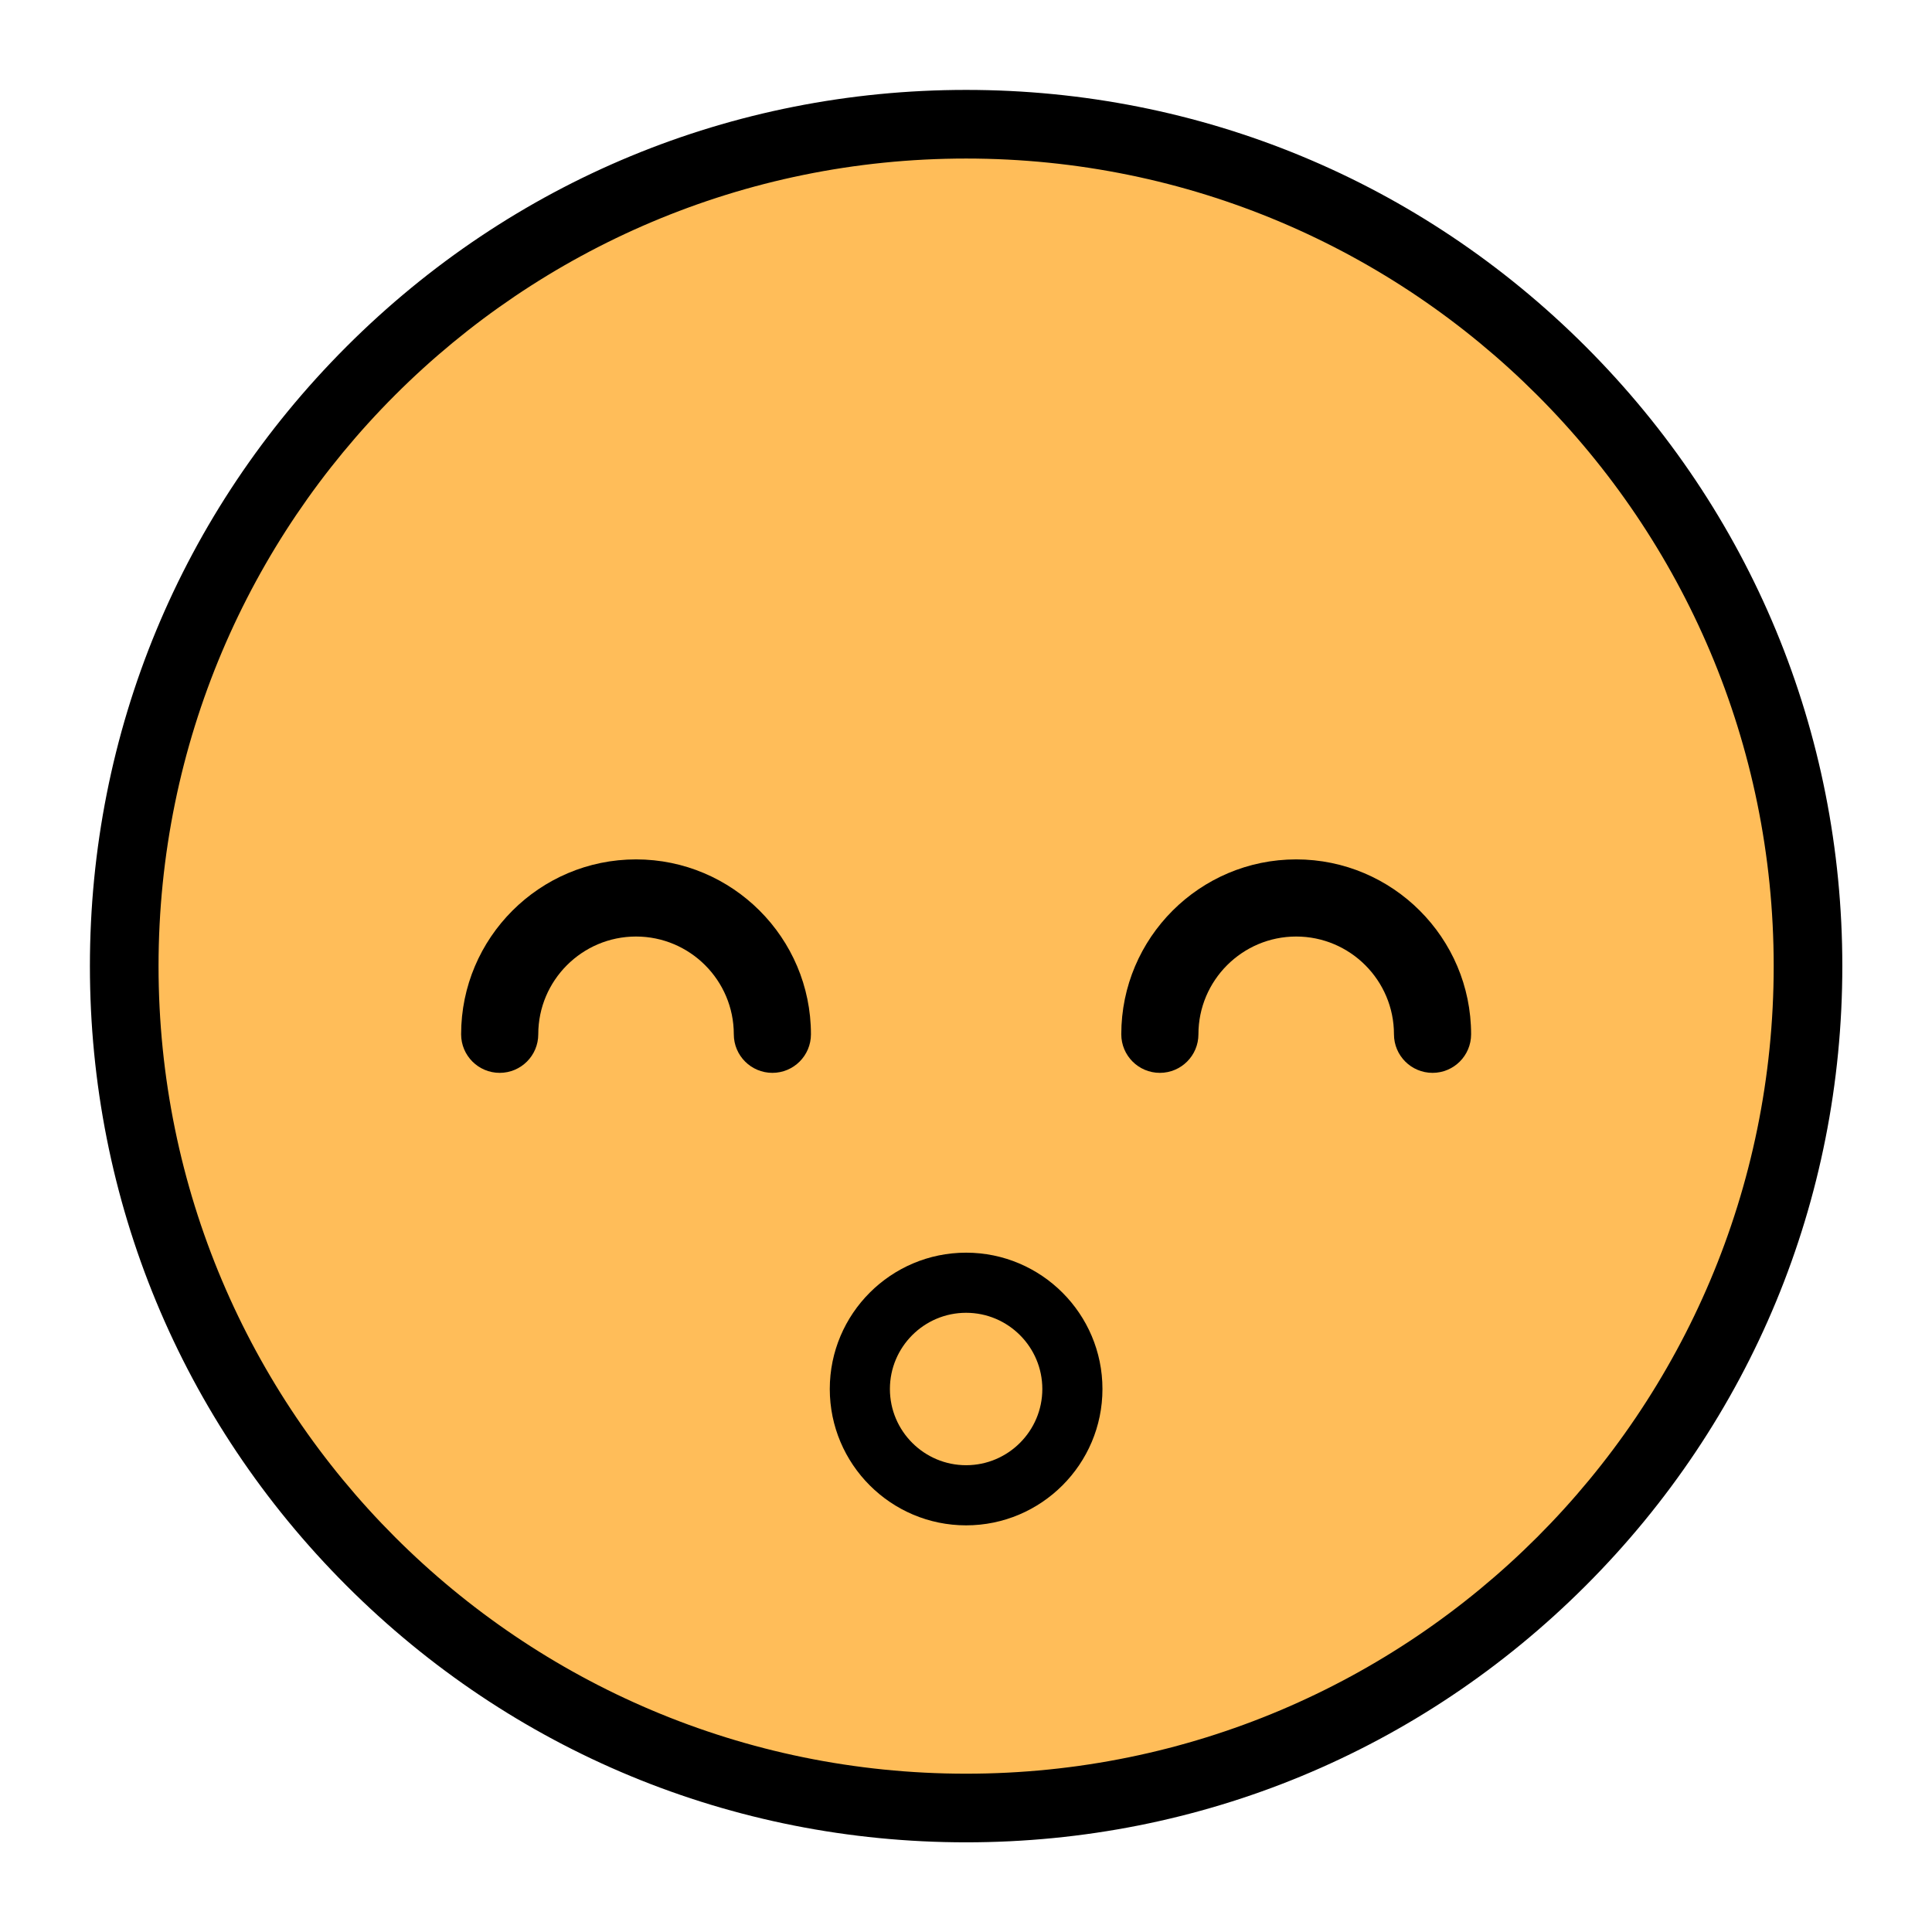
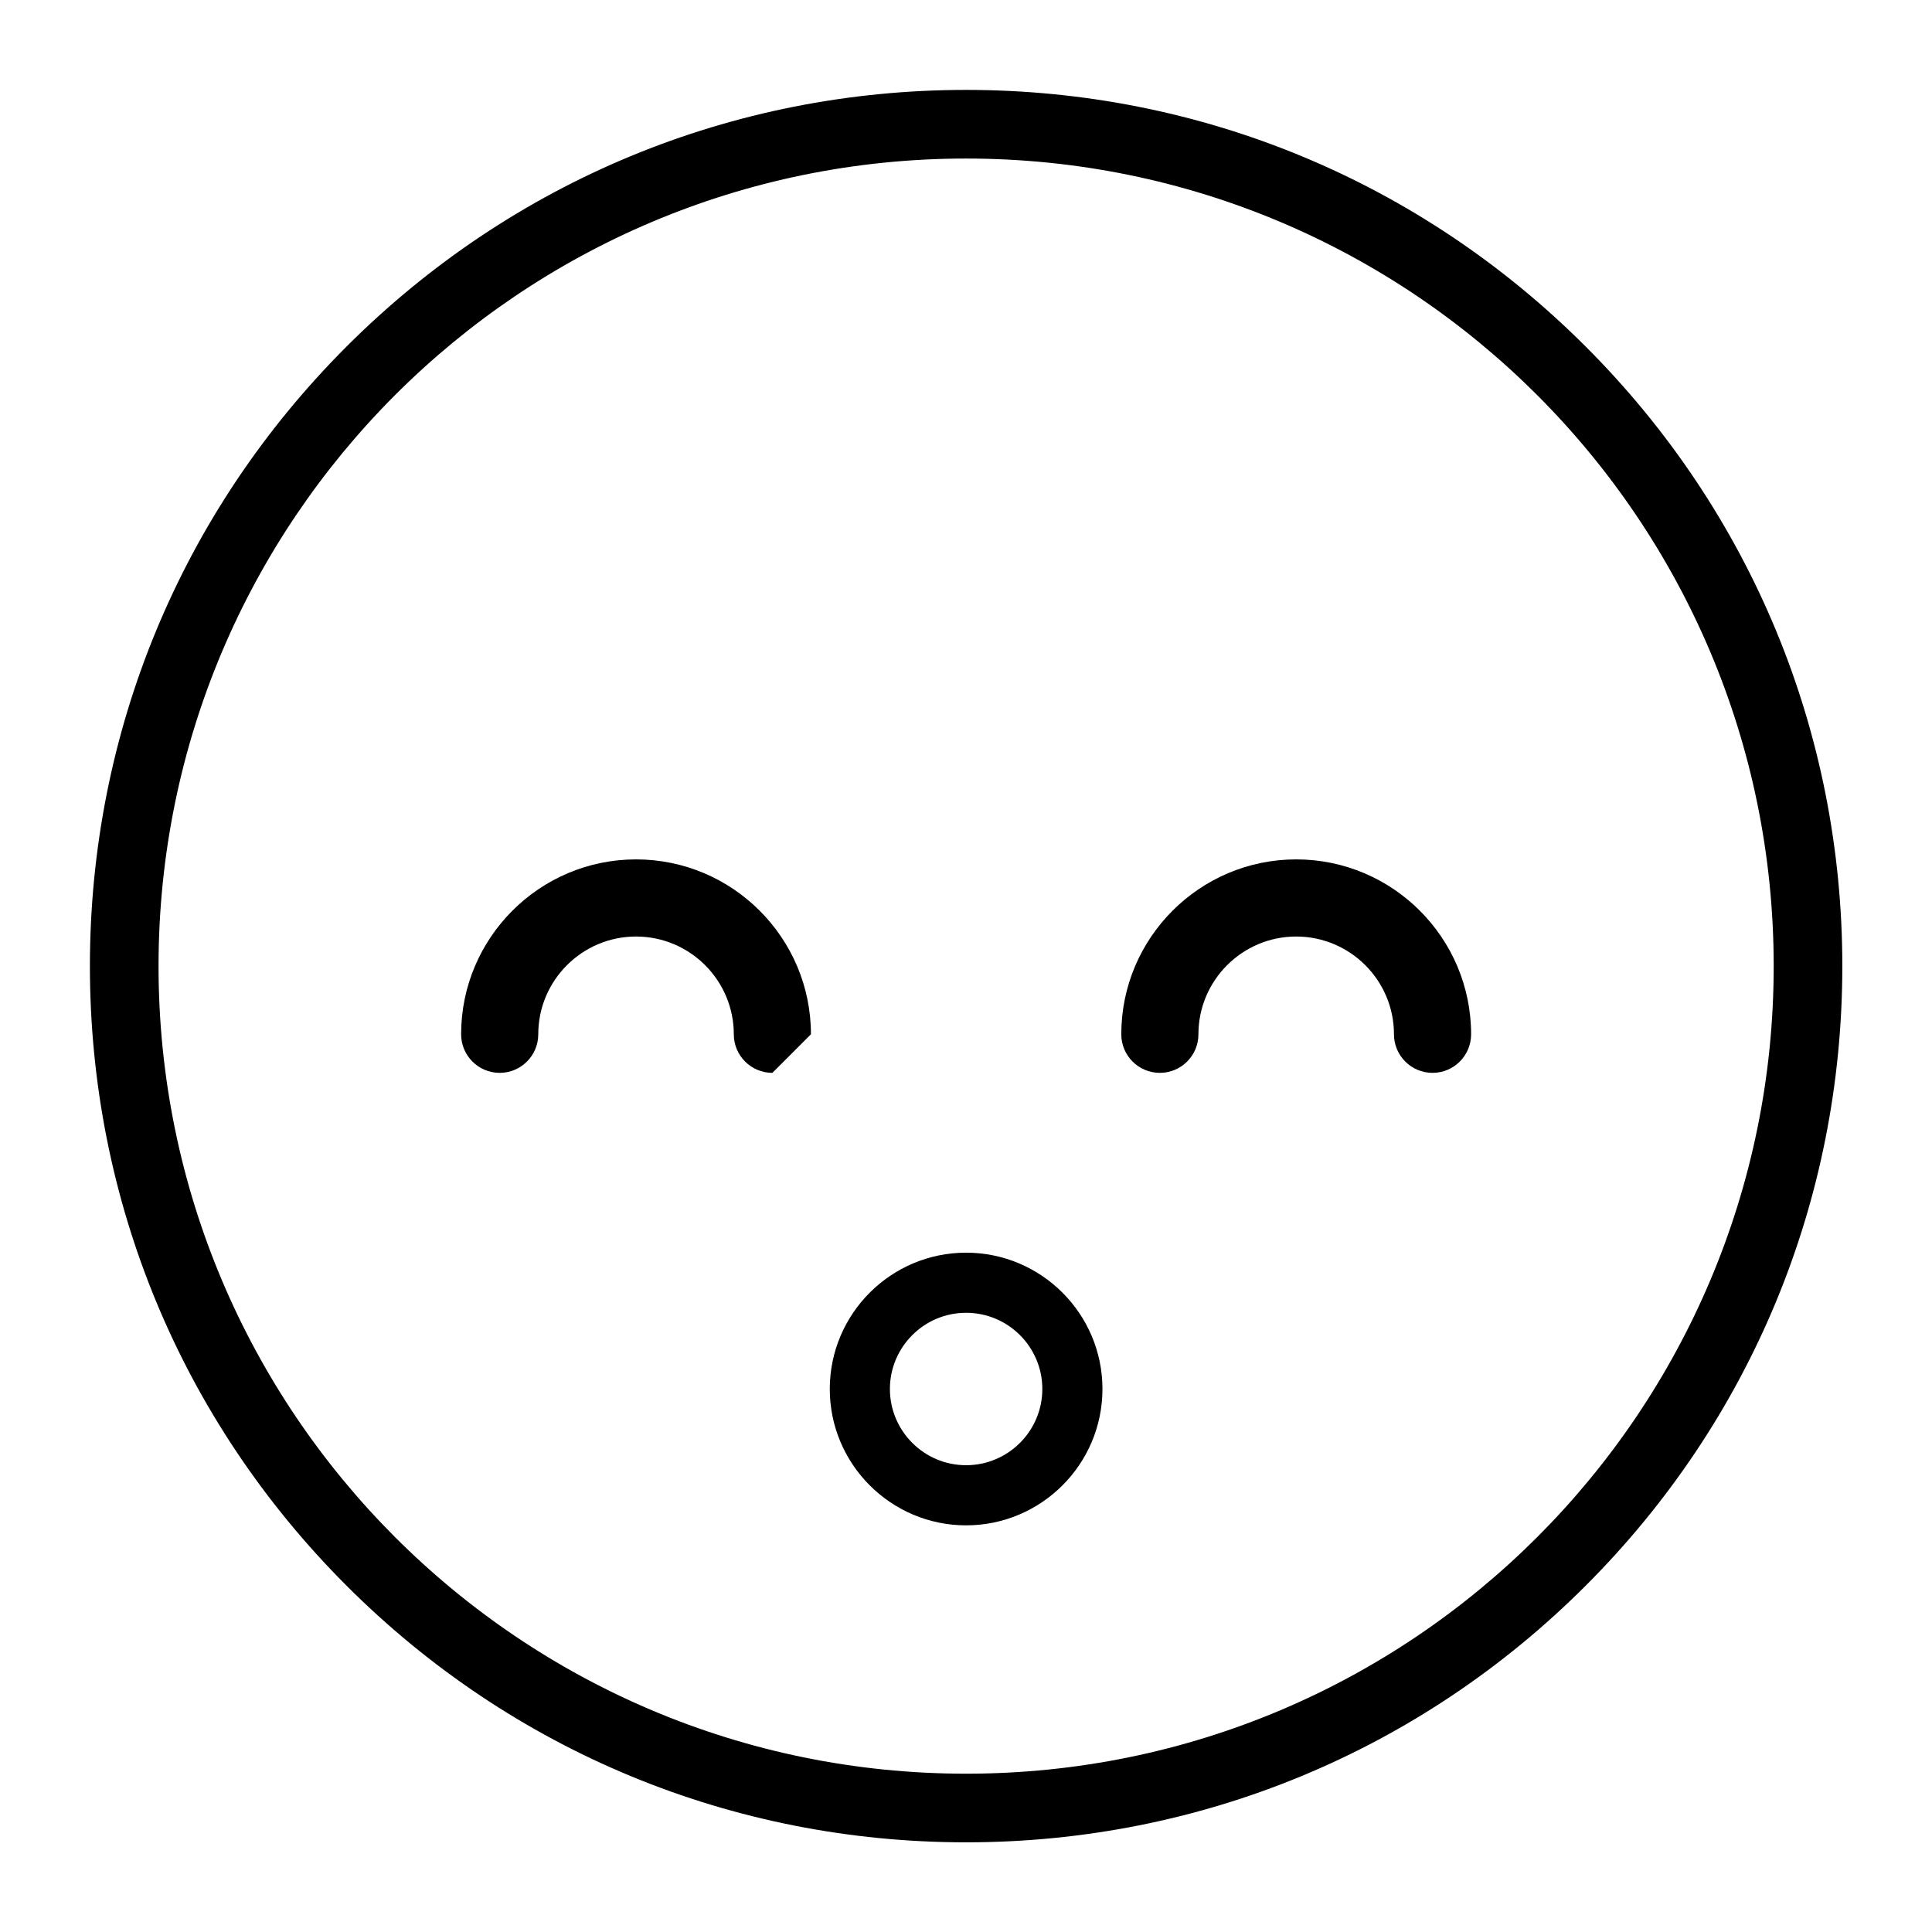
<svg xmlns="http://www.w3.org/2000/svg" fill="#000000" height="281.5" preserveAspectRatio="xMidYMid meet" version="1" viewBox="-13.1 -13.1 281.5 281.5" width="281.5" zoomAndPan="magnify">
  <g>
    <g>
      <g id="change1_1">
-         <circle cx="127.667" cy="127.667" fill="#ffbd59" r="122.667" transform="rotate(-80.781 127.67 127.665)" />
-       </g>
+         </g>
      <g id="change2_2">
        <path d="M127.667,10c64.986,0,117.667,52.681,117.667,117.667c0,64.986-52.681,117.667-117.667,117.667 S10,192.653,10,127.667C10,62.681,62.681,10,127.667,10 M127.667,0C93.566,0,61.506,13.28,37.393,37.393S0,93.566,0,127.667 c0,34.101,13.28,66.161,37.393,90.274s56.173,37.393,90.274,37.393s66.161-13.28,90.274-37.393s37.393-56.173,37.393-90.274 c0-34.101-13.28-66.161-37.393-90.274S161.768,0,127.667,0L127.667,0z" fill="#000000" />
      </g>
    </g>
    <g>
      <g id="change2_1">
        <path d="M127.666,209.149c-10.953,0-19.864-8.913-19.864-19.866s8.911-19.864,19.864-19.864 s19.866,8.911,19.866,19.864S138.619,209.149,127.666,209.149z M127.666,178.179c-6.122,0-11.103,4.982-11.103,11.103 c0,6.124,4.982,11.105,11.103,11.105c6.124,0,11.105-4.982,11.105-11.105C138.771,183.161,133.79,178.179,127.666,178.179z" fill="#000000" />
      </g>
      <g>
        <g id="change3_2">
          <path d="M195.626,143.219c-3.103,0-5.62-2.516-5.62-5.62c0-7.853-6.391-14.244-14.247-14.244 c-7.853,0-14.244,6.391-14.244,14.244c0,3.103-2.516,5.62-5.62,5.62c-3.103,0-5.62-2.516-5.62-5.62 c0-14.052,11.431-25.483,25.484-25.483c14.052,0,25.486,11.431,25.486,25.483C201.246,140.703,198.73,143.219,195.626,143.219z" fill="inherit" />
        </g>
        <g id="change3_1">
-           <path d="M99.438,143.219c-3.103,0-5.62-2.516-5.62-5.62c0-7.853-6.391-14.244-14.247-14.244 c-7.853,0-14.244,6.391-14.244,14.244c0,3.103-2.516,5.62-5.62,5.62s-5.62-2.516-5.62-5.62 c0-14.052,11.431-25.483,25.484-25.483s25.486,11.431,25.486,25.483C105.058,140.703,102.542,143.219,99.438,143.219z" fill="inherit" />
+           <path d="M99.438,143.219c-3.103,0-5.62-2.516-5.62-5.62c0-7.853-6.391-14.244-14.247-14.244 c-7.853,0-14.244,6.391-14.244,14.244c0,3.103-2.516,5.62-5.62,5.62s-5.62-2.516-5.62-5.62 c0-14.052,11.431-25.483,25.484-25.483s25.486,11.431,25.486,25.483z" fill="inherit" />
        </g>
      </g>
    </g>
  </g>
</svg>